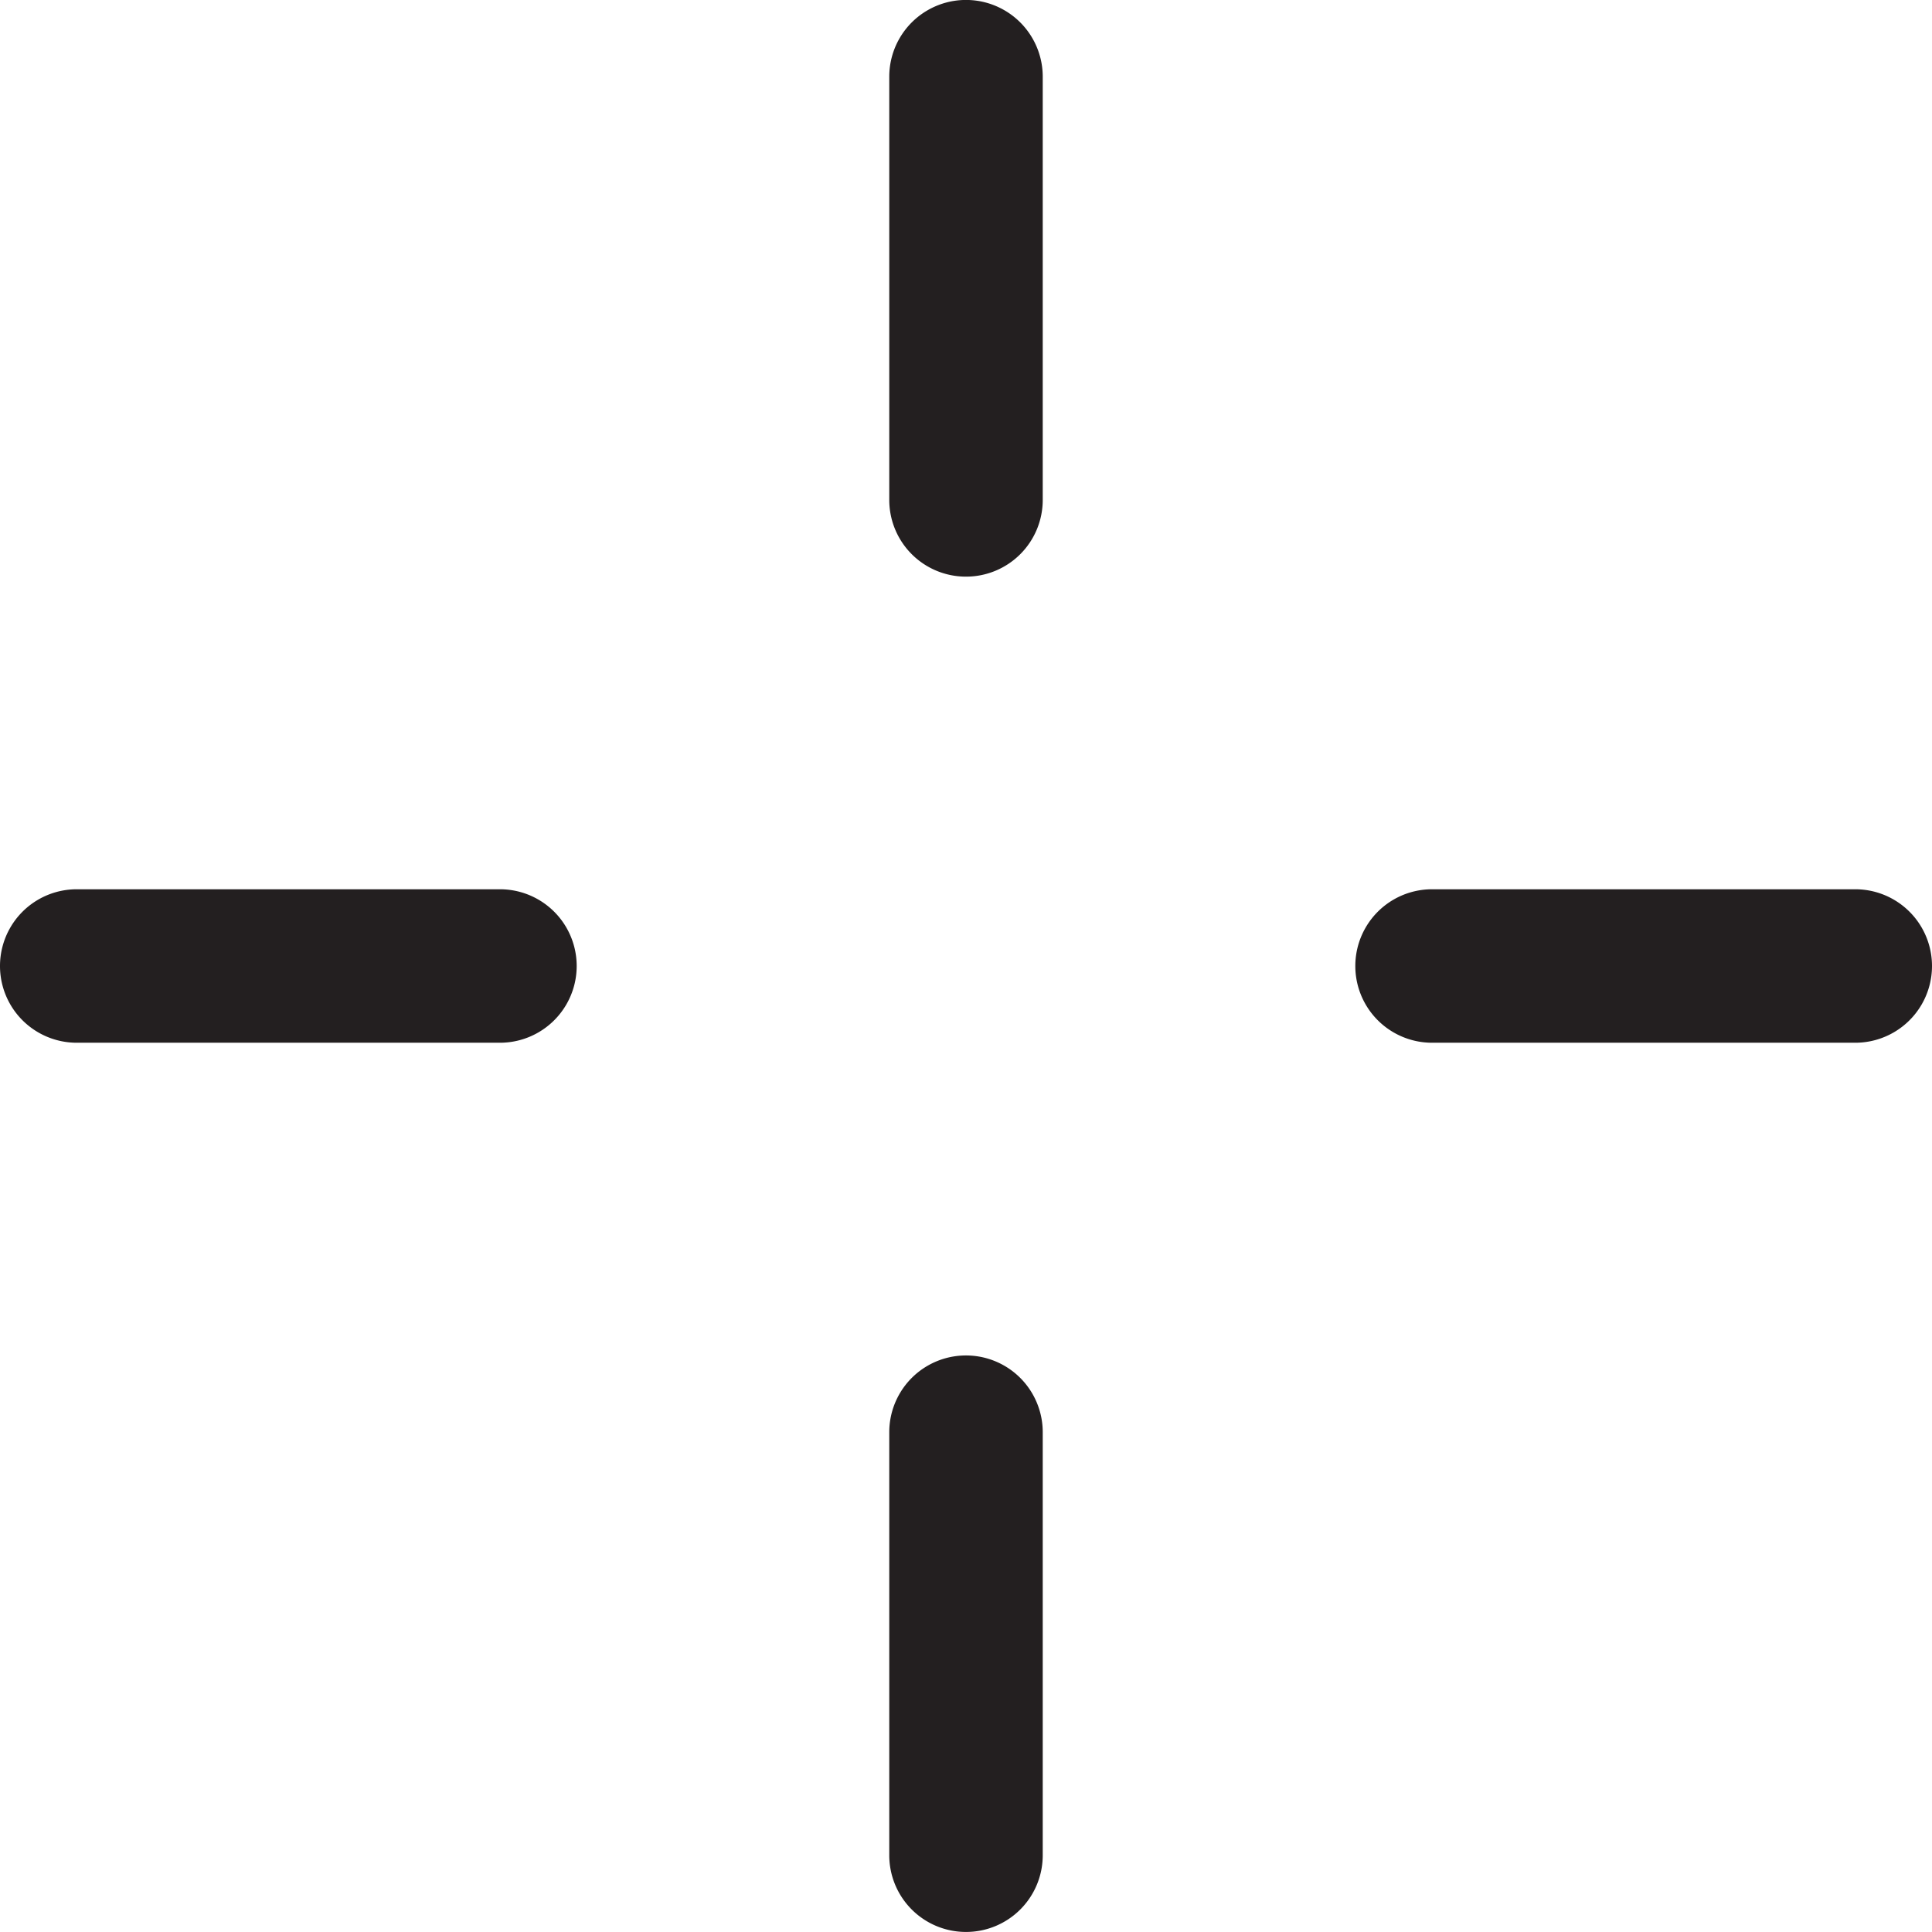
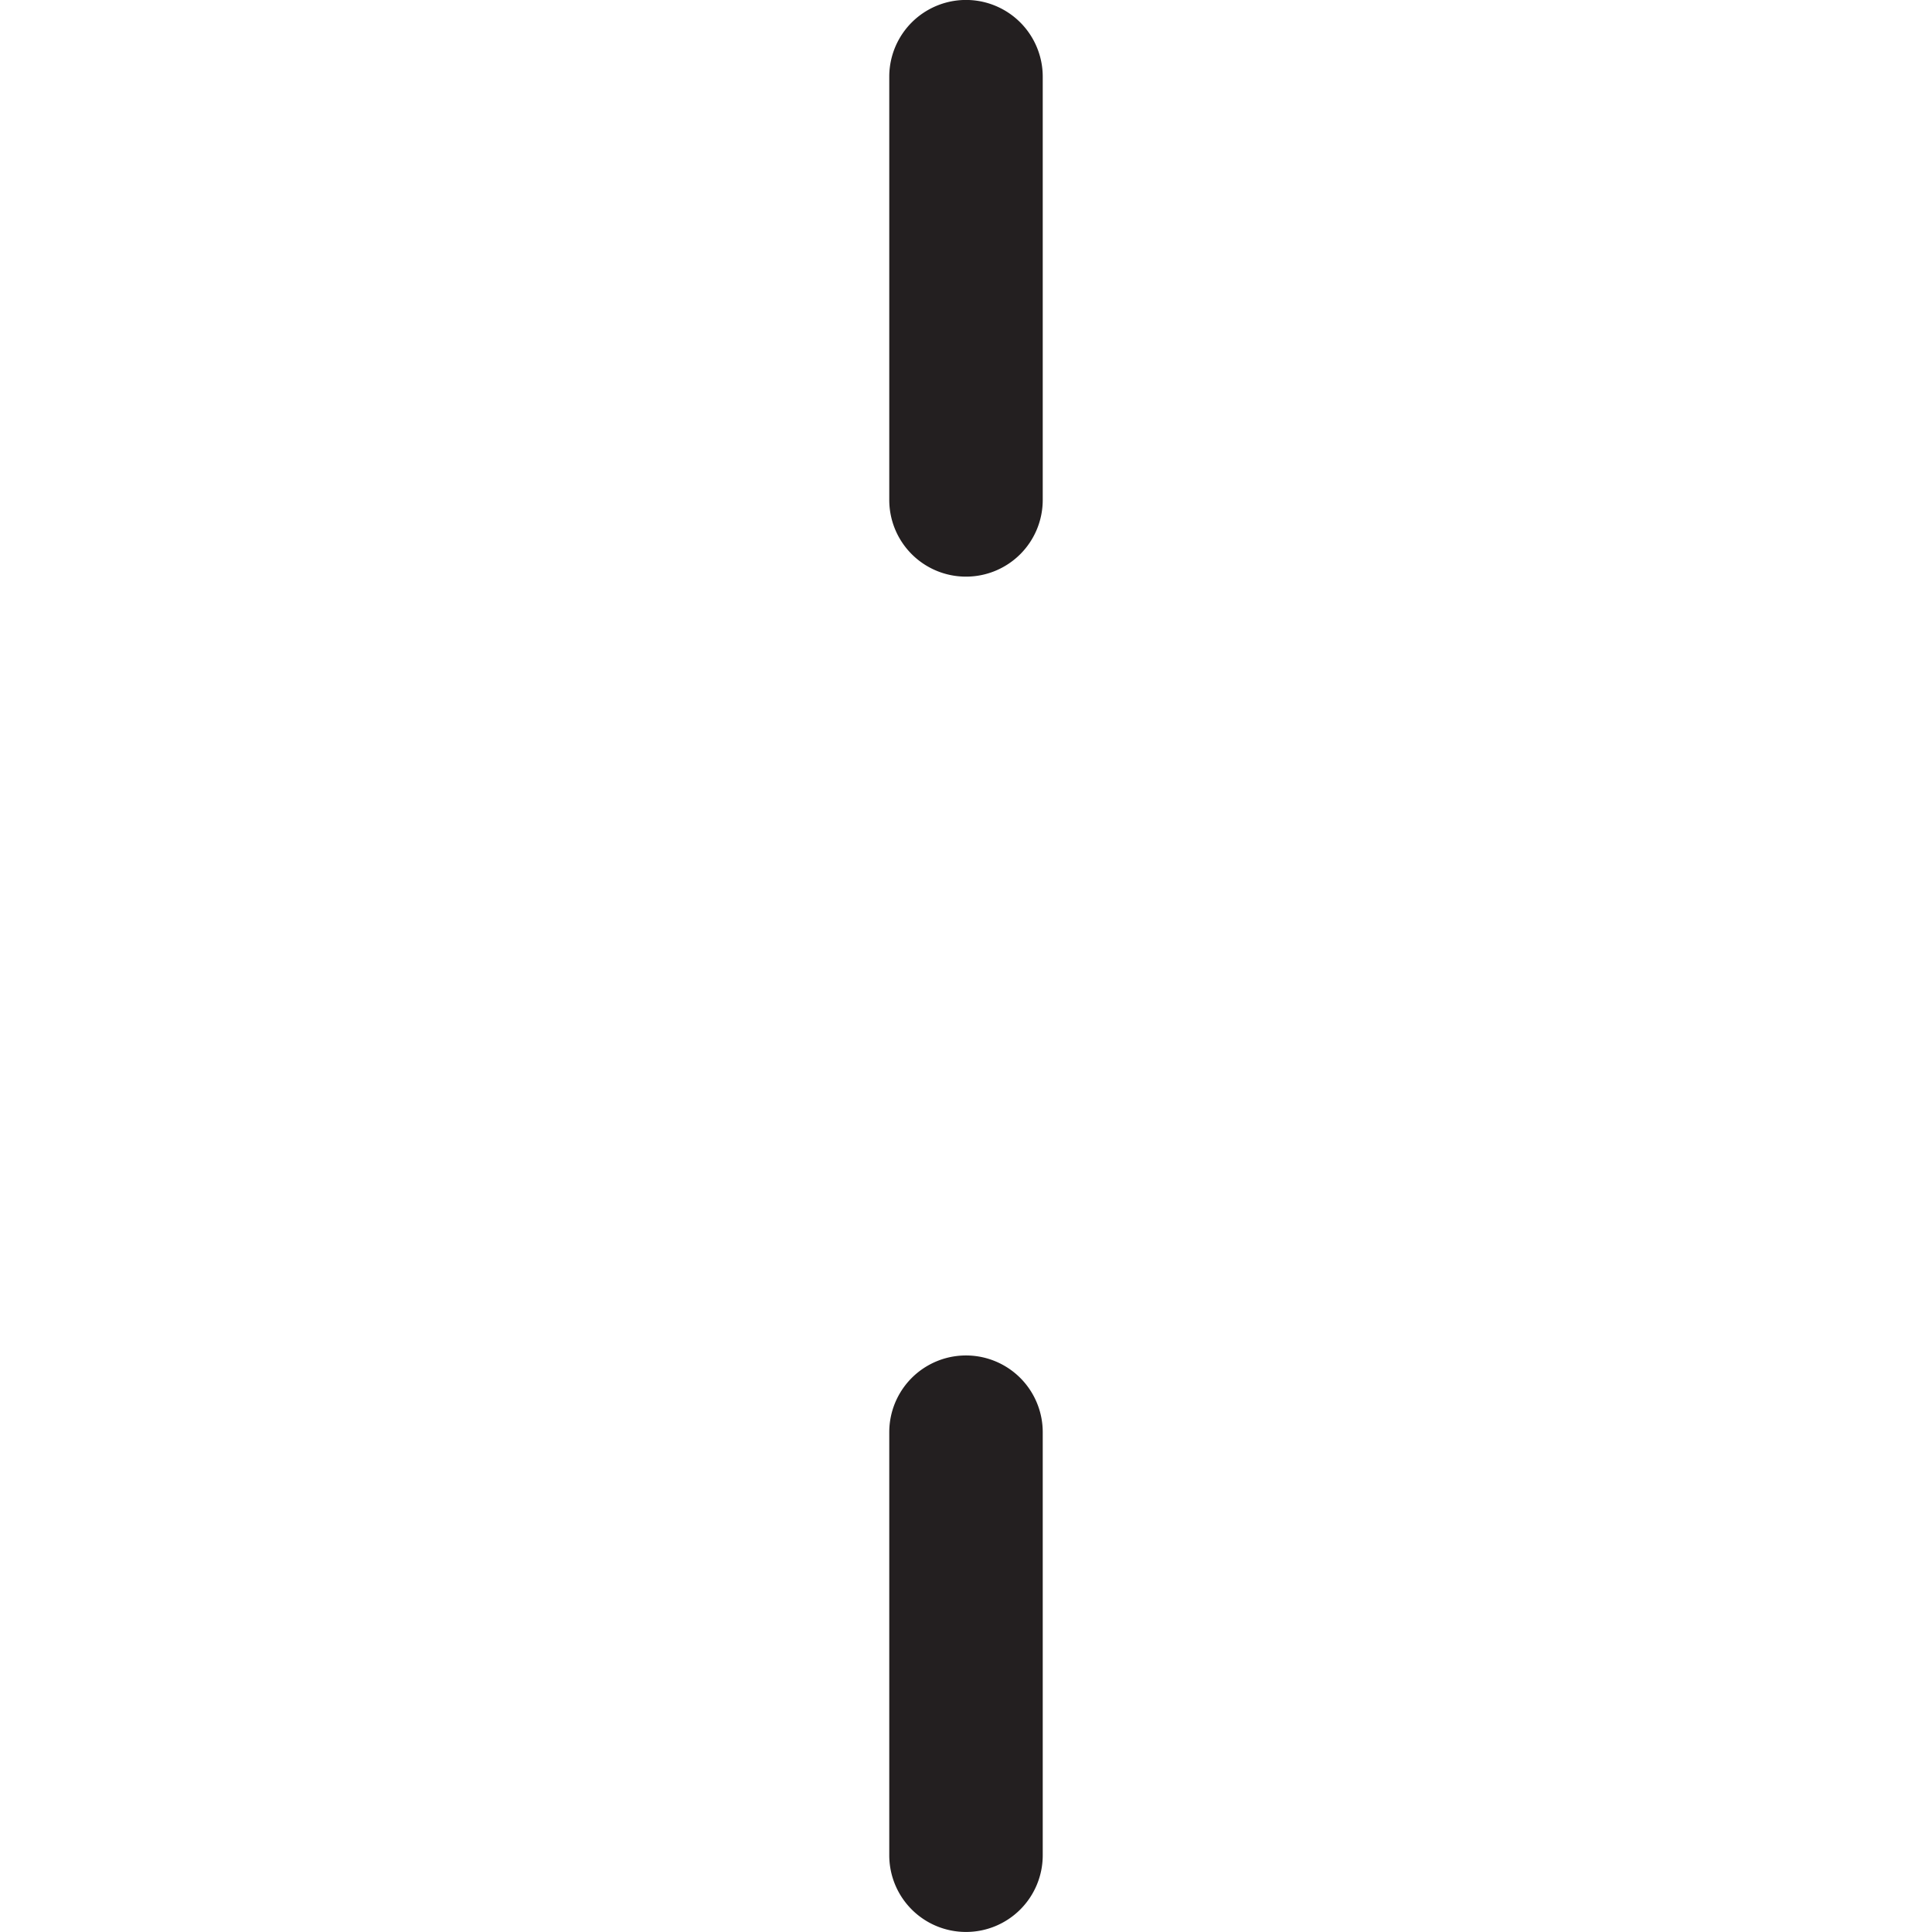
<svg xmlns="http://www.w3.org/2000/svg" width="40.688" height="40.688" viewBox="0 0 40.688 40.688">
  <g transform="translate(-240.61 -1278.373)">
    <g transform="translate(240.61 1297.101)">
-       <path d="M251.139,1330.491h-8.913a1.616,1.616,0,1,1,0-3.232h8.913a1.616,1.616,0,1,1,0,3.232Z" transform="translate(-240.61 -1327.259)" fill="#231f20" />
-     </g>
+       </g>
    <g transform="translate(269.153 1297.101)">
-       <path d="M325.647,1330.491h-8.913a1.616,1.616,0,1,1,0-3.232h8.913a1.616,1.616,0,1,1,0,3.232Z" transform="translate(-315.118 -1327.259)" fill="#231f20" />
-     </g>
+       </g>
    <g transform="translate(259.338 1306.916)">
      <path d="M291.113,1365.025a1.615,1.615,0,0,1-1.616-1.616V1354.5a1.616,1.616,0,1,1,3.232,0v8.913A1.615,1.615,0,0,1,291.113,1365.025Z" transform="translate(-289.497 -1352.881)" fill="#231f20" />
    </g>
    <g transform="translate(259.338 1278.373)">
      <path d="M291.113,1290.517a1.615,1.615,0,0,1-1.616-1.616v-8.913a1.616,1.616,0,0,1,3.232,0v8.913A1.615,1.615,0,0,1,291.113,1290.517Z" transform="translate(-289.497 -1278.373)" fill="#231f20" />
    </g>
  </g>
</svg>